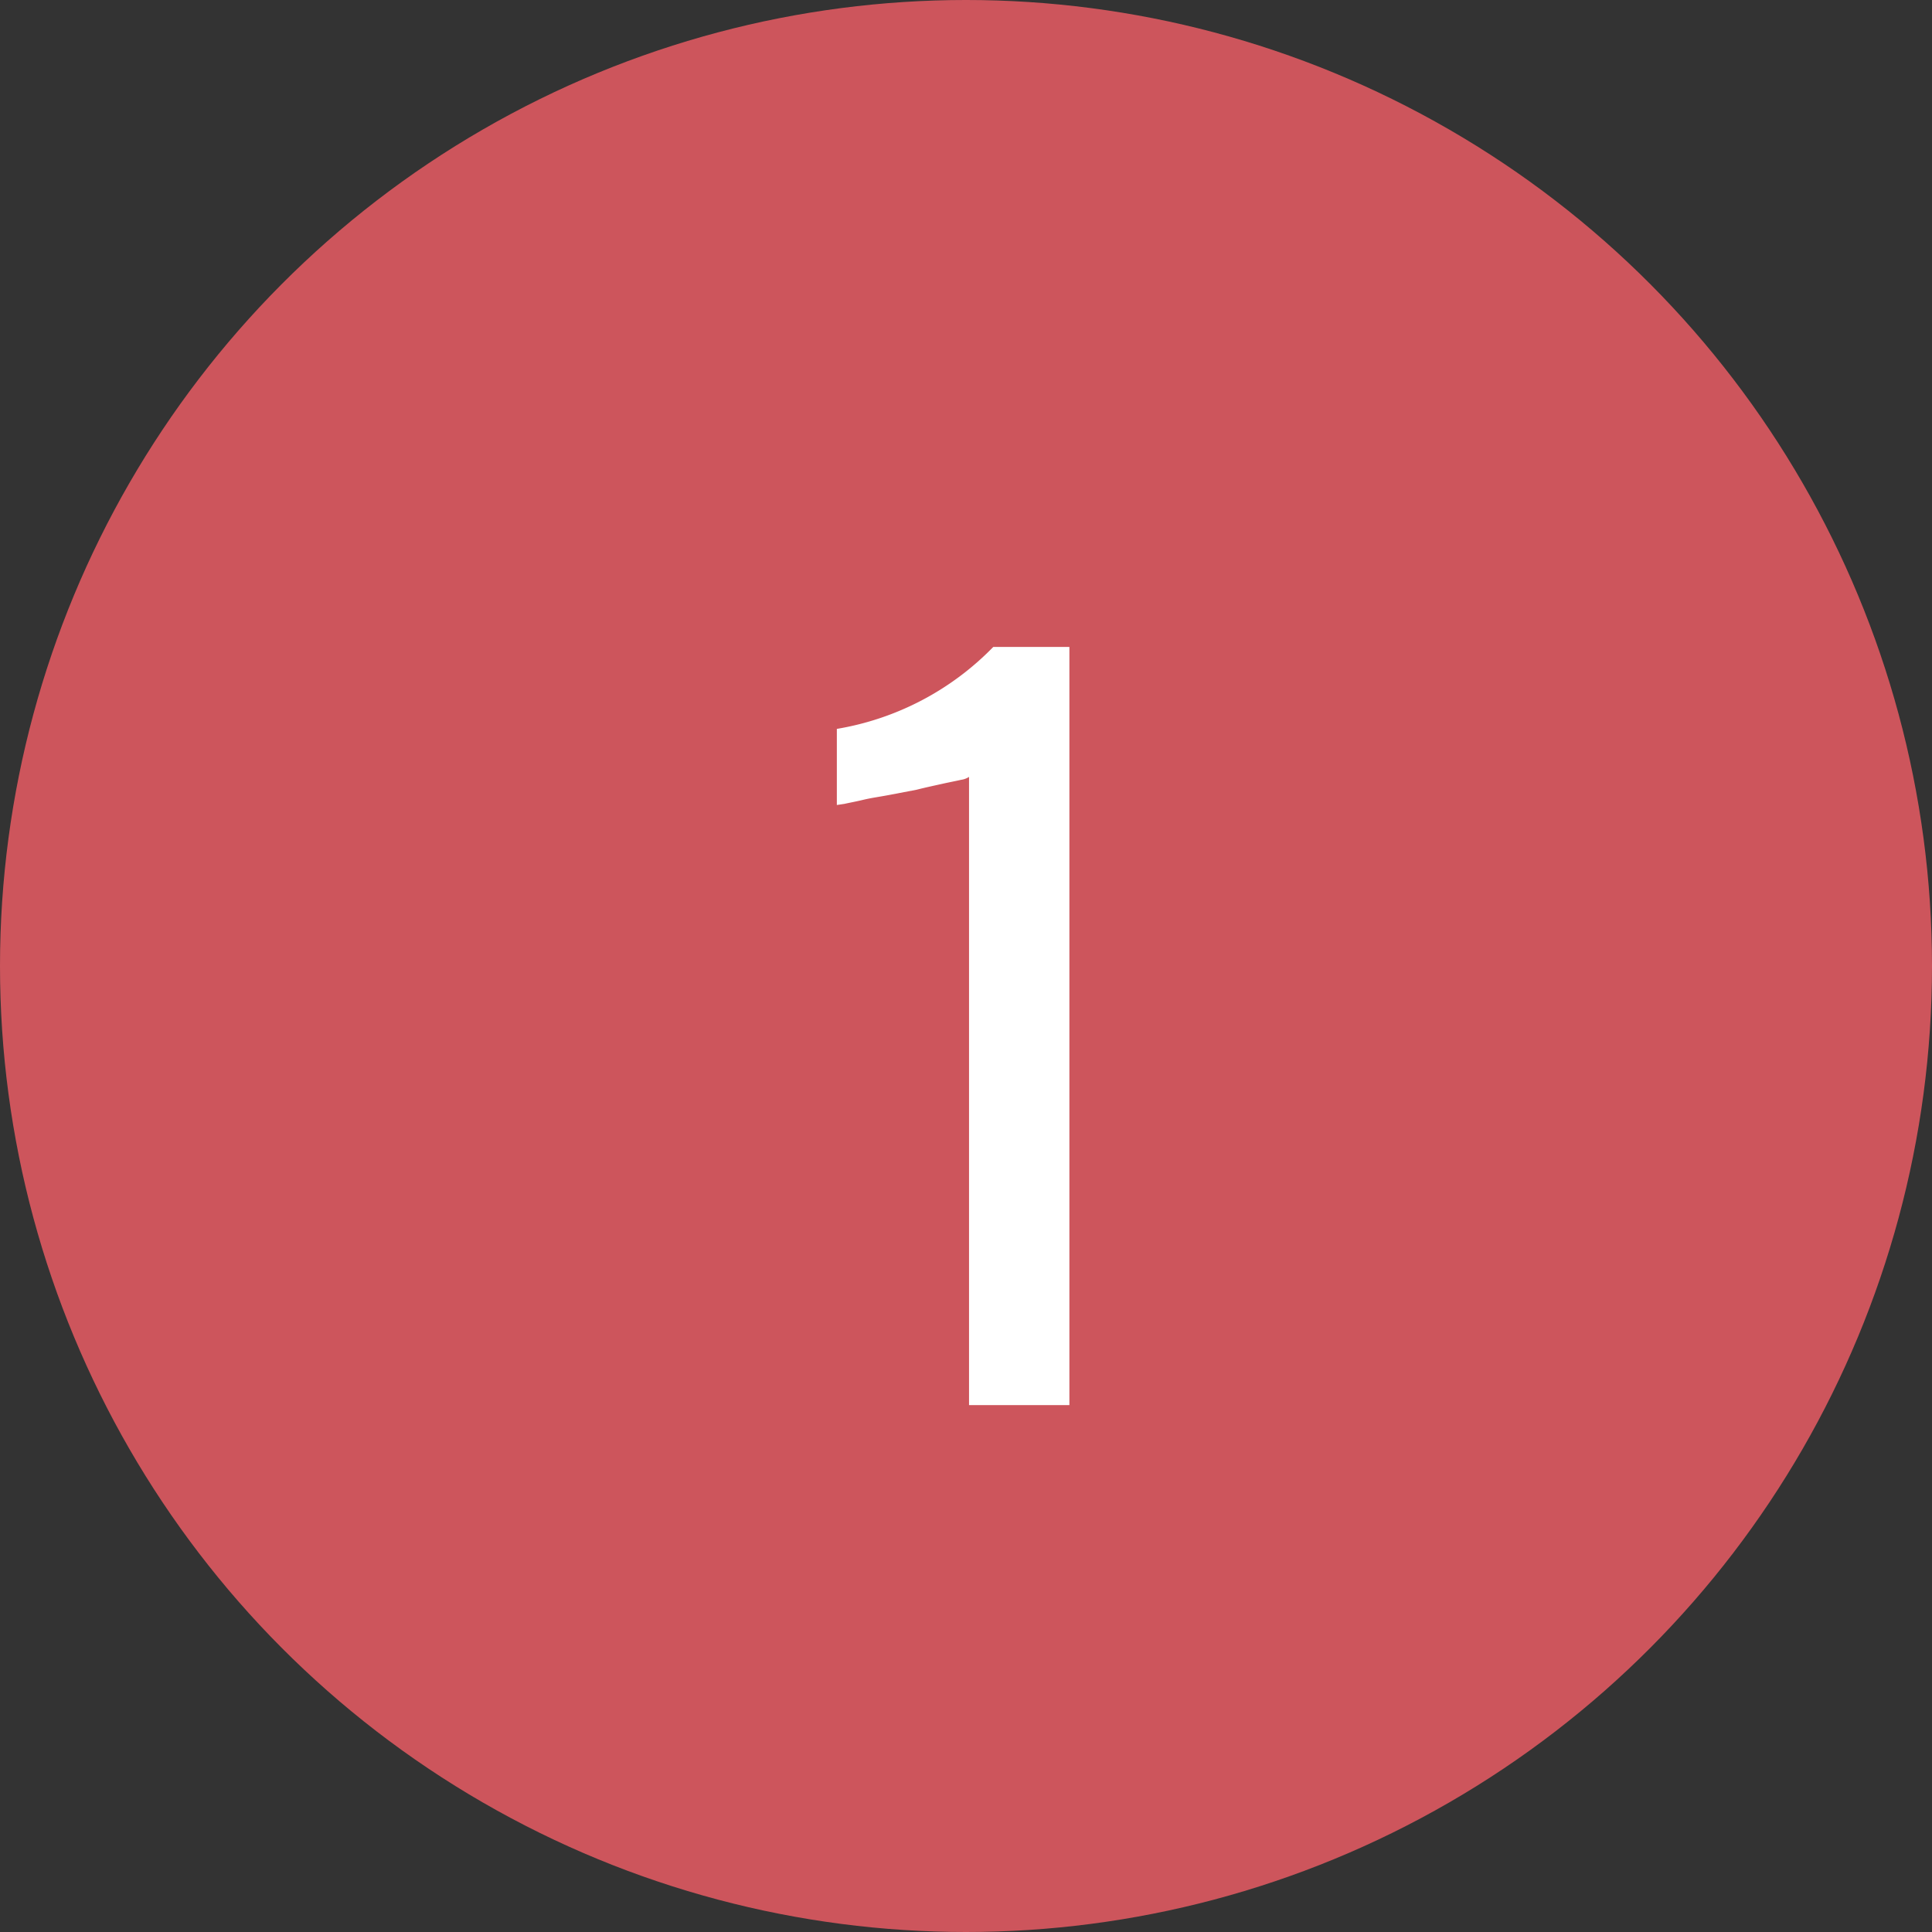
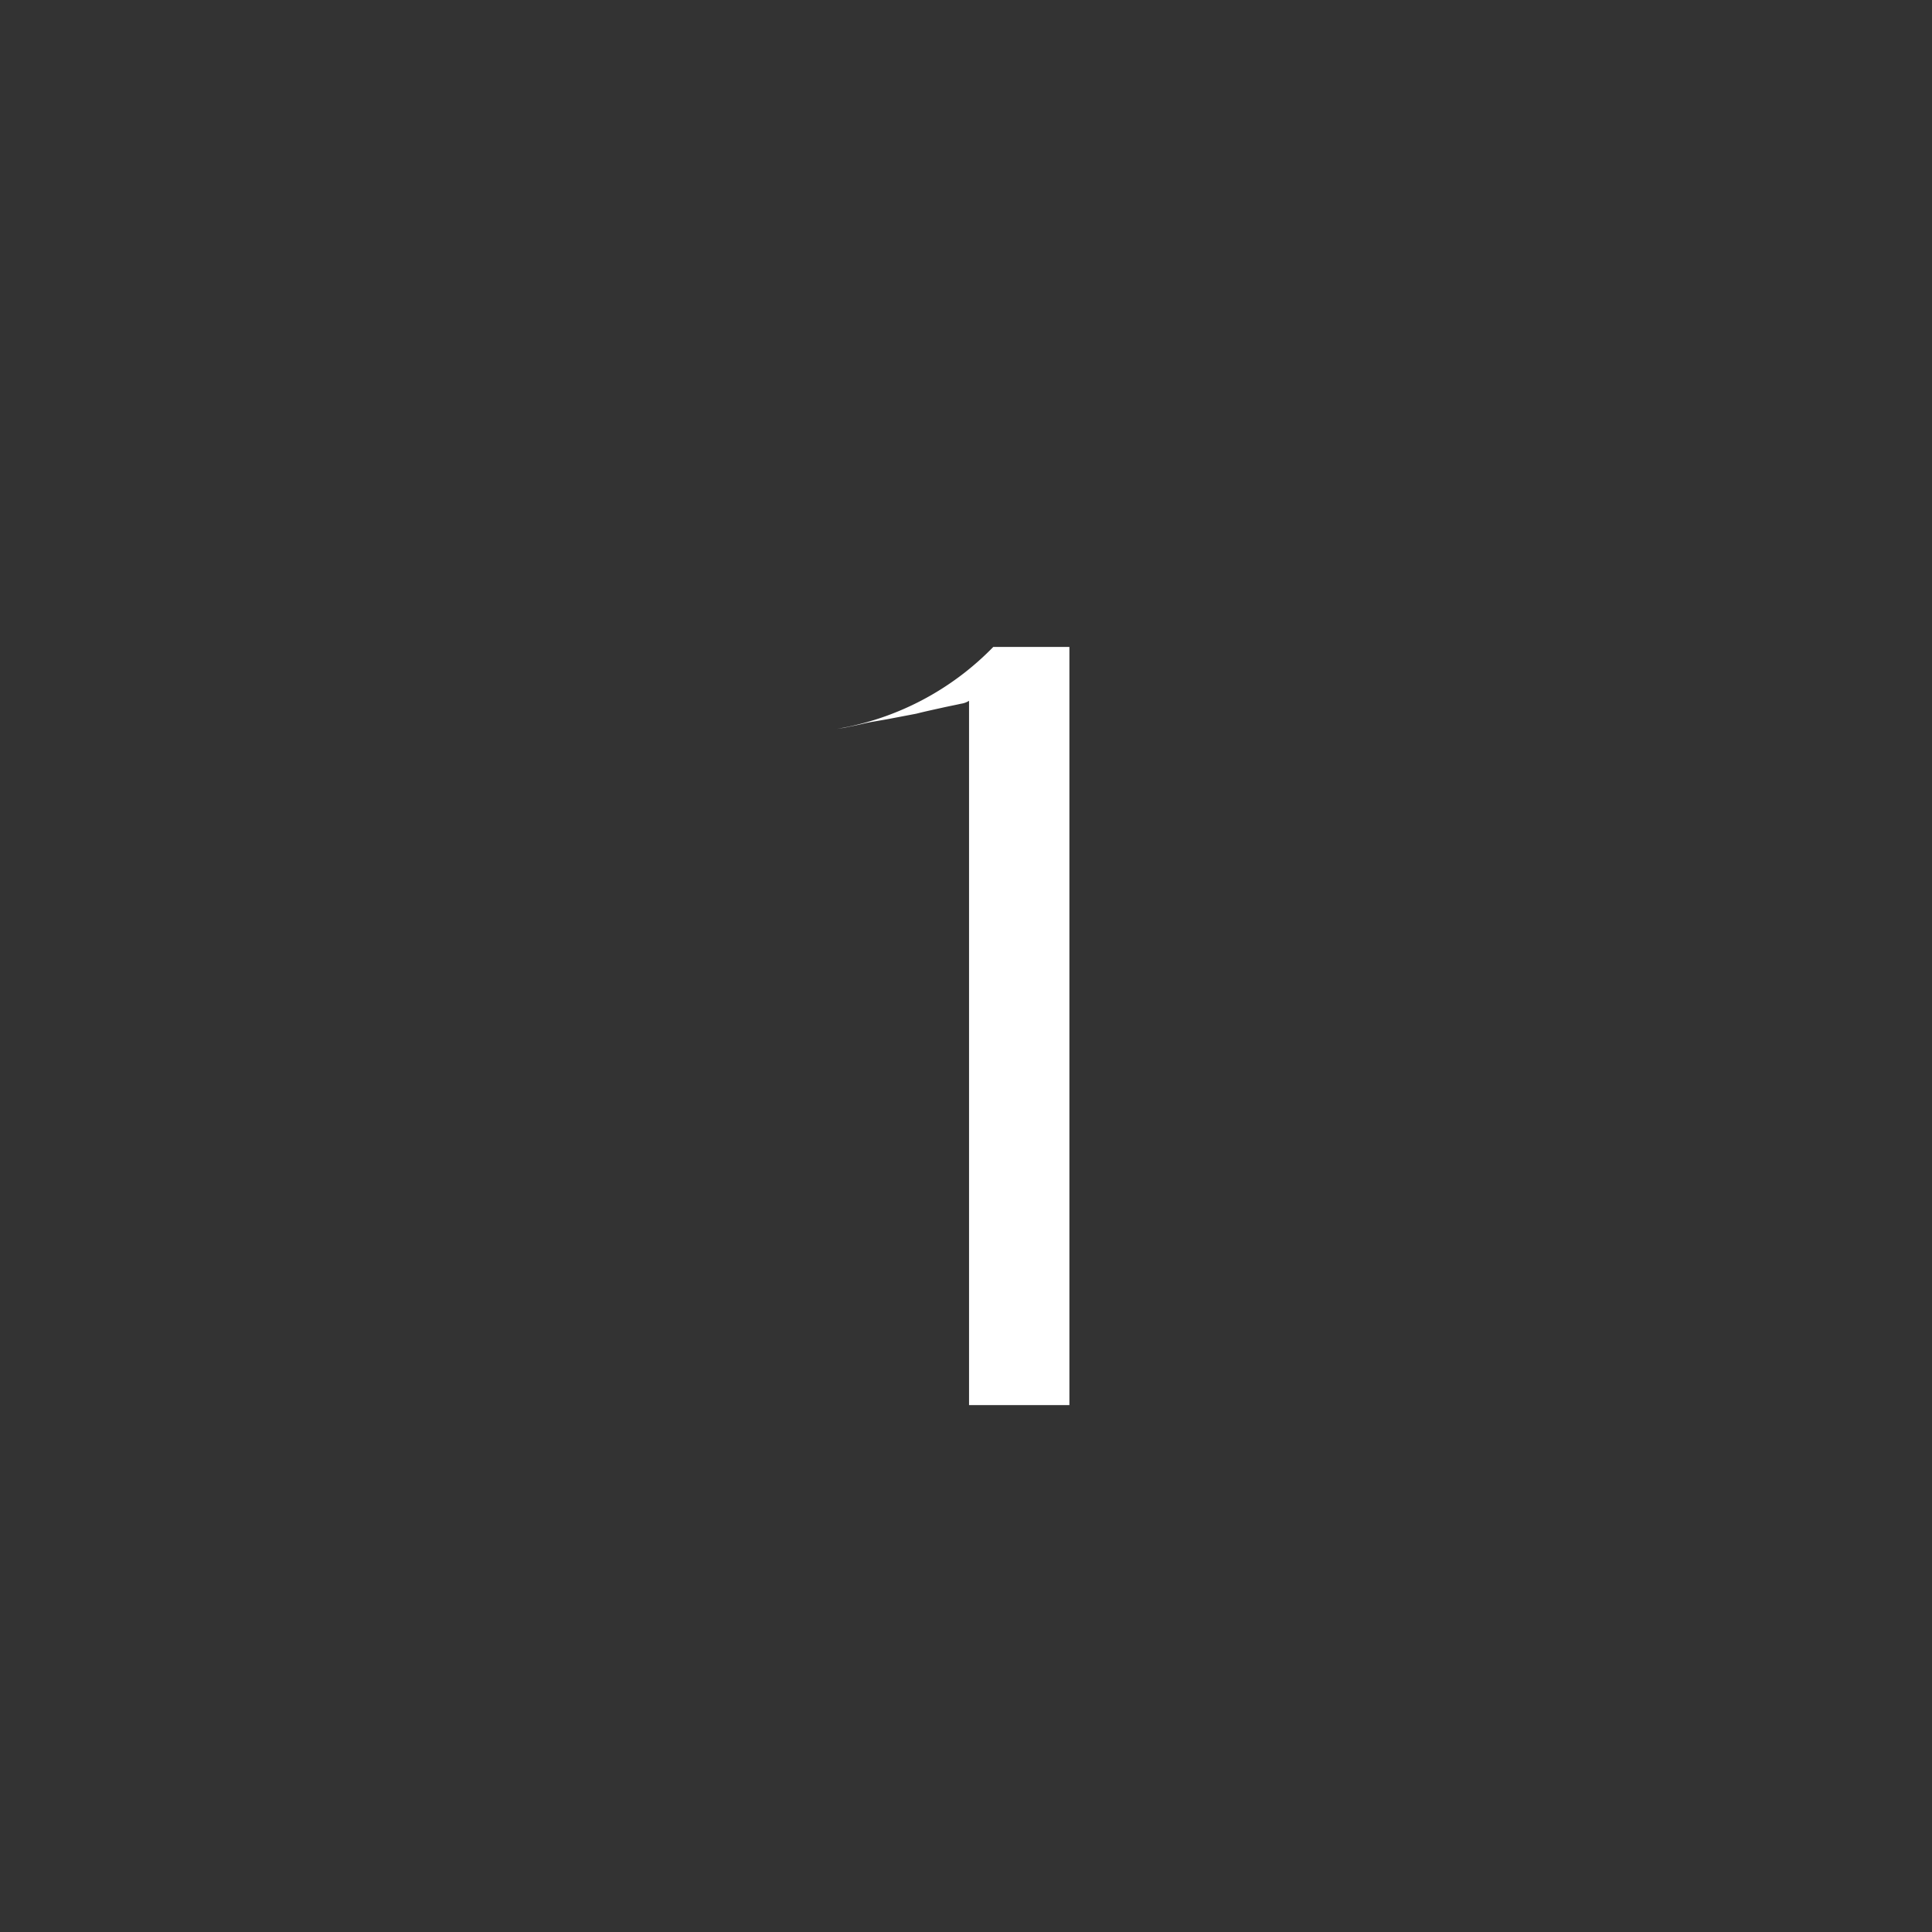
<svg xmlns="http://www.w3.org/2000/svg" id="area-num01.svg" width="33" height="33" viewBox="0 0 33 33">
  <rect x="0" y="0" width="33" height="33" fill="#333333" stroke="none" />
  <defs>
    <style>
      .cls-1 {
        fill: #cd555c;
      }

      .cls-2 {
        fill: #fff;
        fill-rule: evenodd;
      }
    </style>
  </defs>
-   <circle id="楕円形_3" data-name="楕円形 3" class="cls-1" cx="16.5" cy="16.5" r="16.5" />
-   <path id="_1" data-name="1" class="cls-2" d="M735.266,1476v-12.95h-1.3a4.843,4.843,0,0,1-2.672,1.4v1.3l0.133-.02c0.088-.02.2-0.04,0.324-0.07s0.271-.05.43-0.08l0.472-.09c0.157-.04.3-0.07,0.434-0.1s0.242-.05.328-0.07a0.334,0.334,0,0,0,.137-0.05V1476h1.711Z" transform="translate(-717 -1452)" />
+   <path id="_1" data-name="1" class="cls-2" d="M735.266,1476v-12.95h-1.3a4.843,4.843,0,0,1-2.672,1.4l0.133-.02c0.088-.02.2-0.04,0.324-0.07s0.271-.05.43-0.08l0.472-.09c0.157-.04.3-0.07,0.434-0.1s0.242-.05.328-0.07a0.334,0.334,0,0,0,.137-0.05V1476h1.711Z" transform="translate(-717 -1452)" />
</svg>